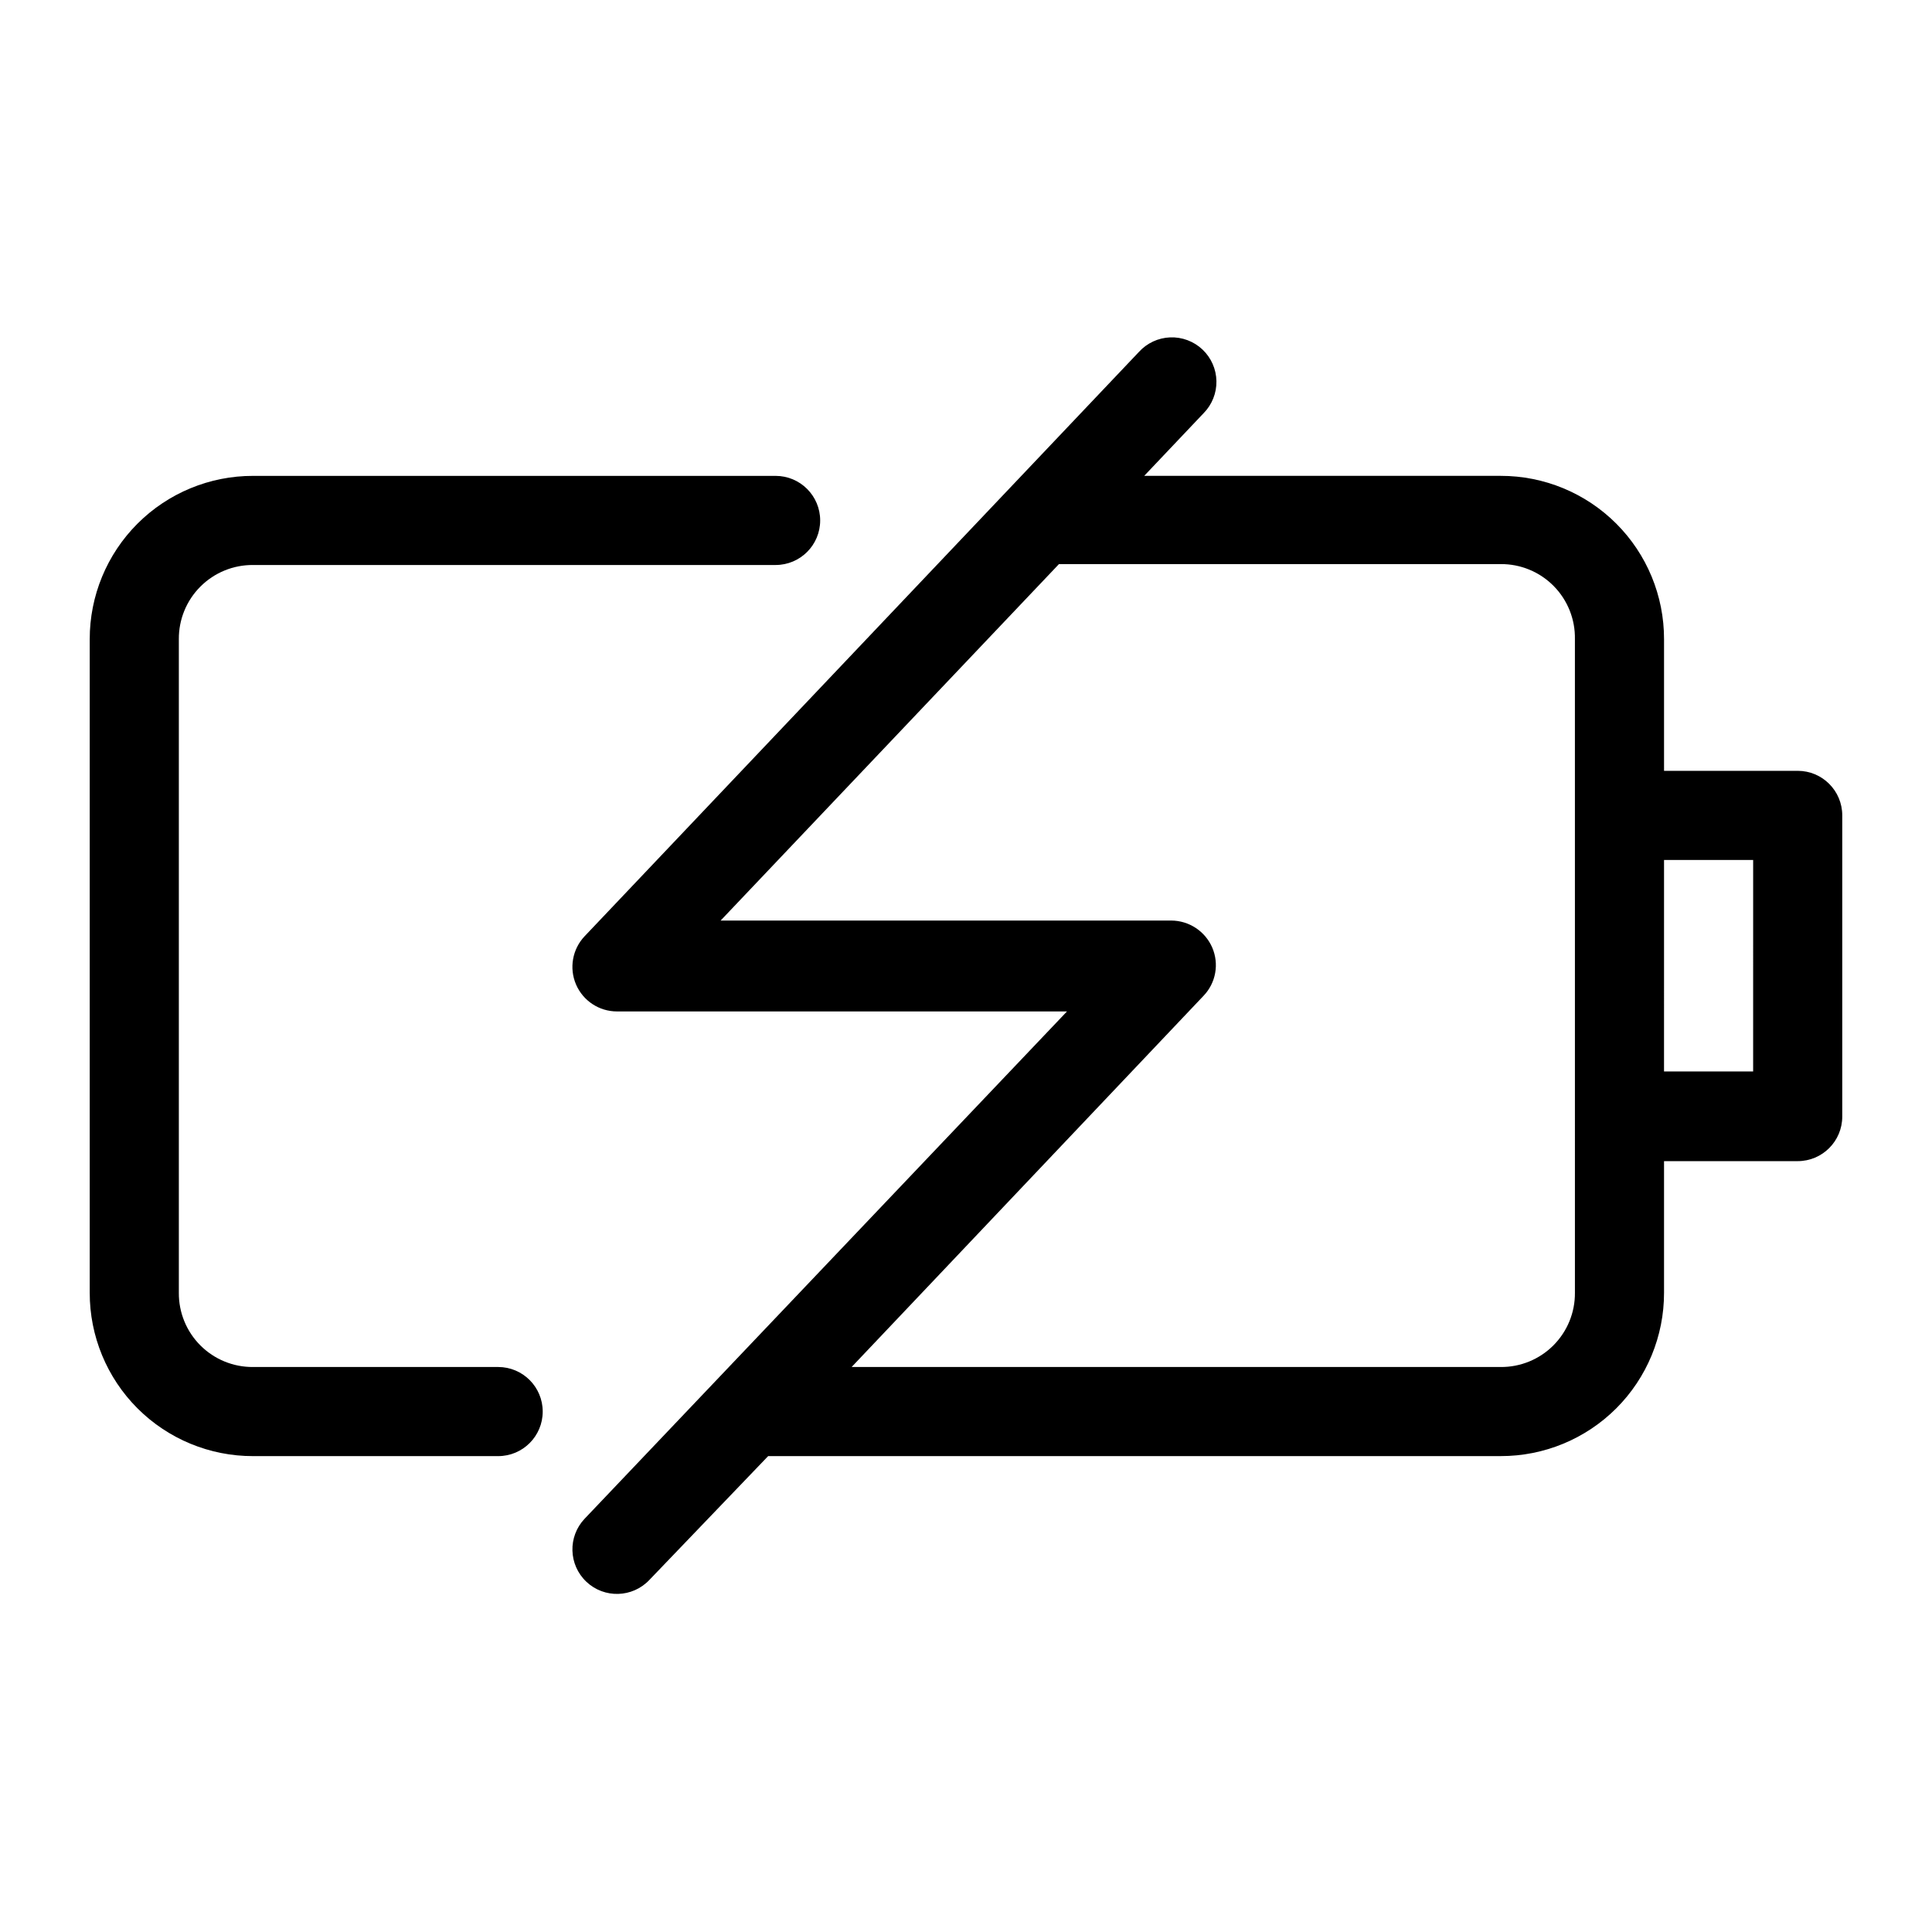
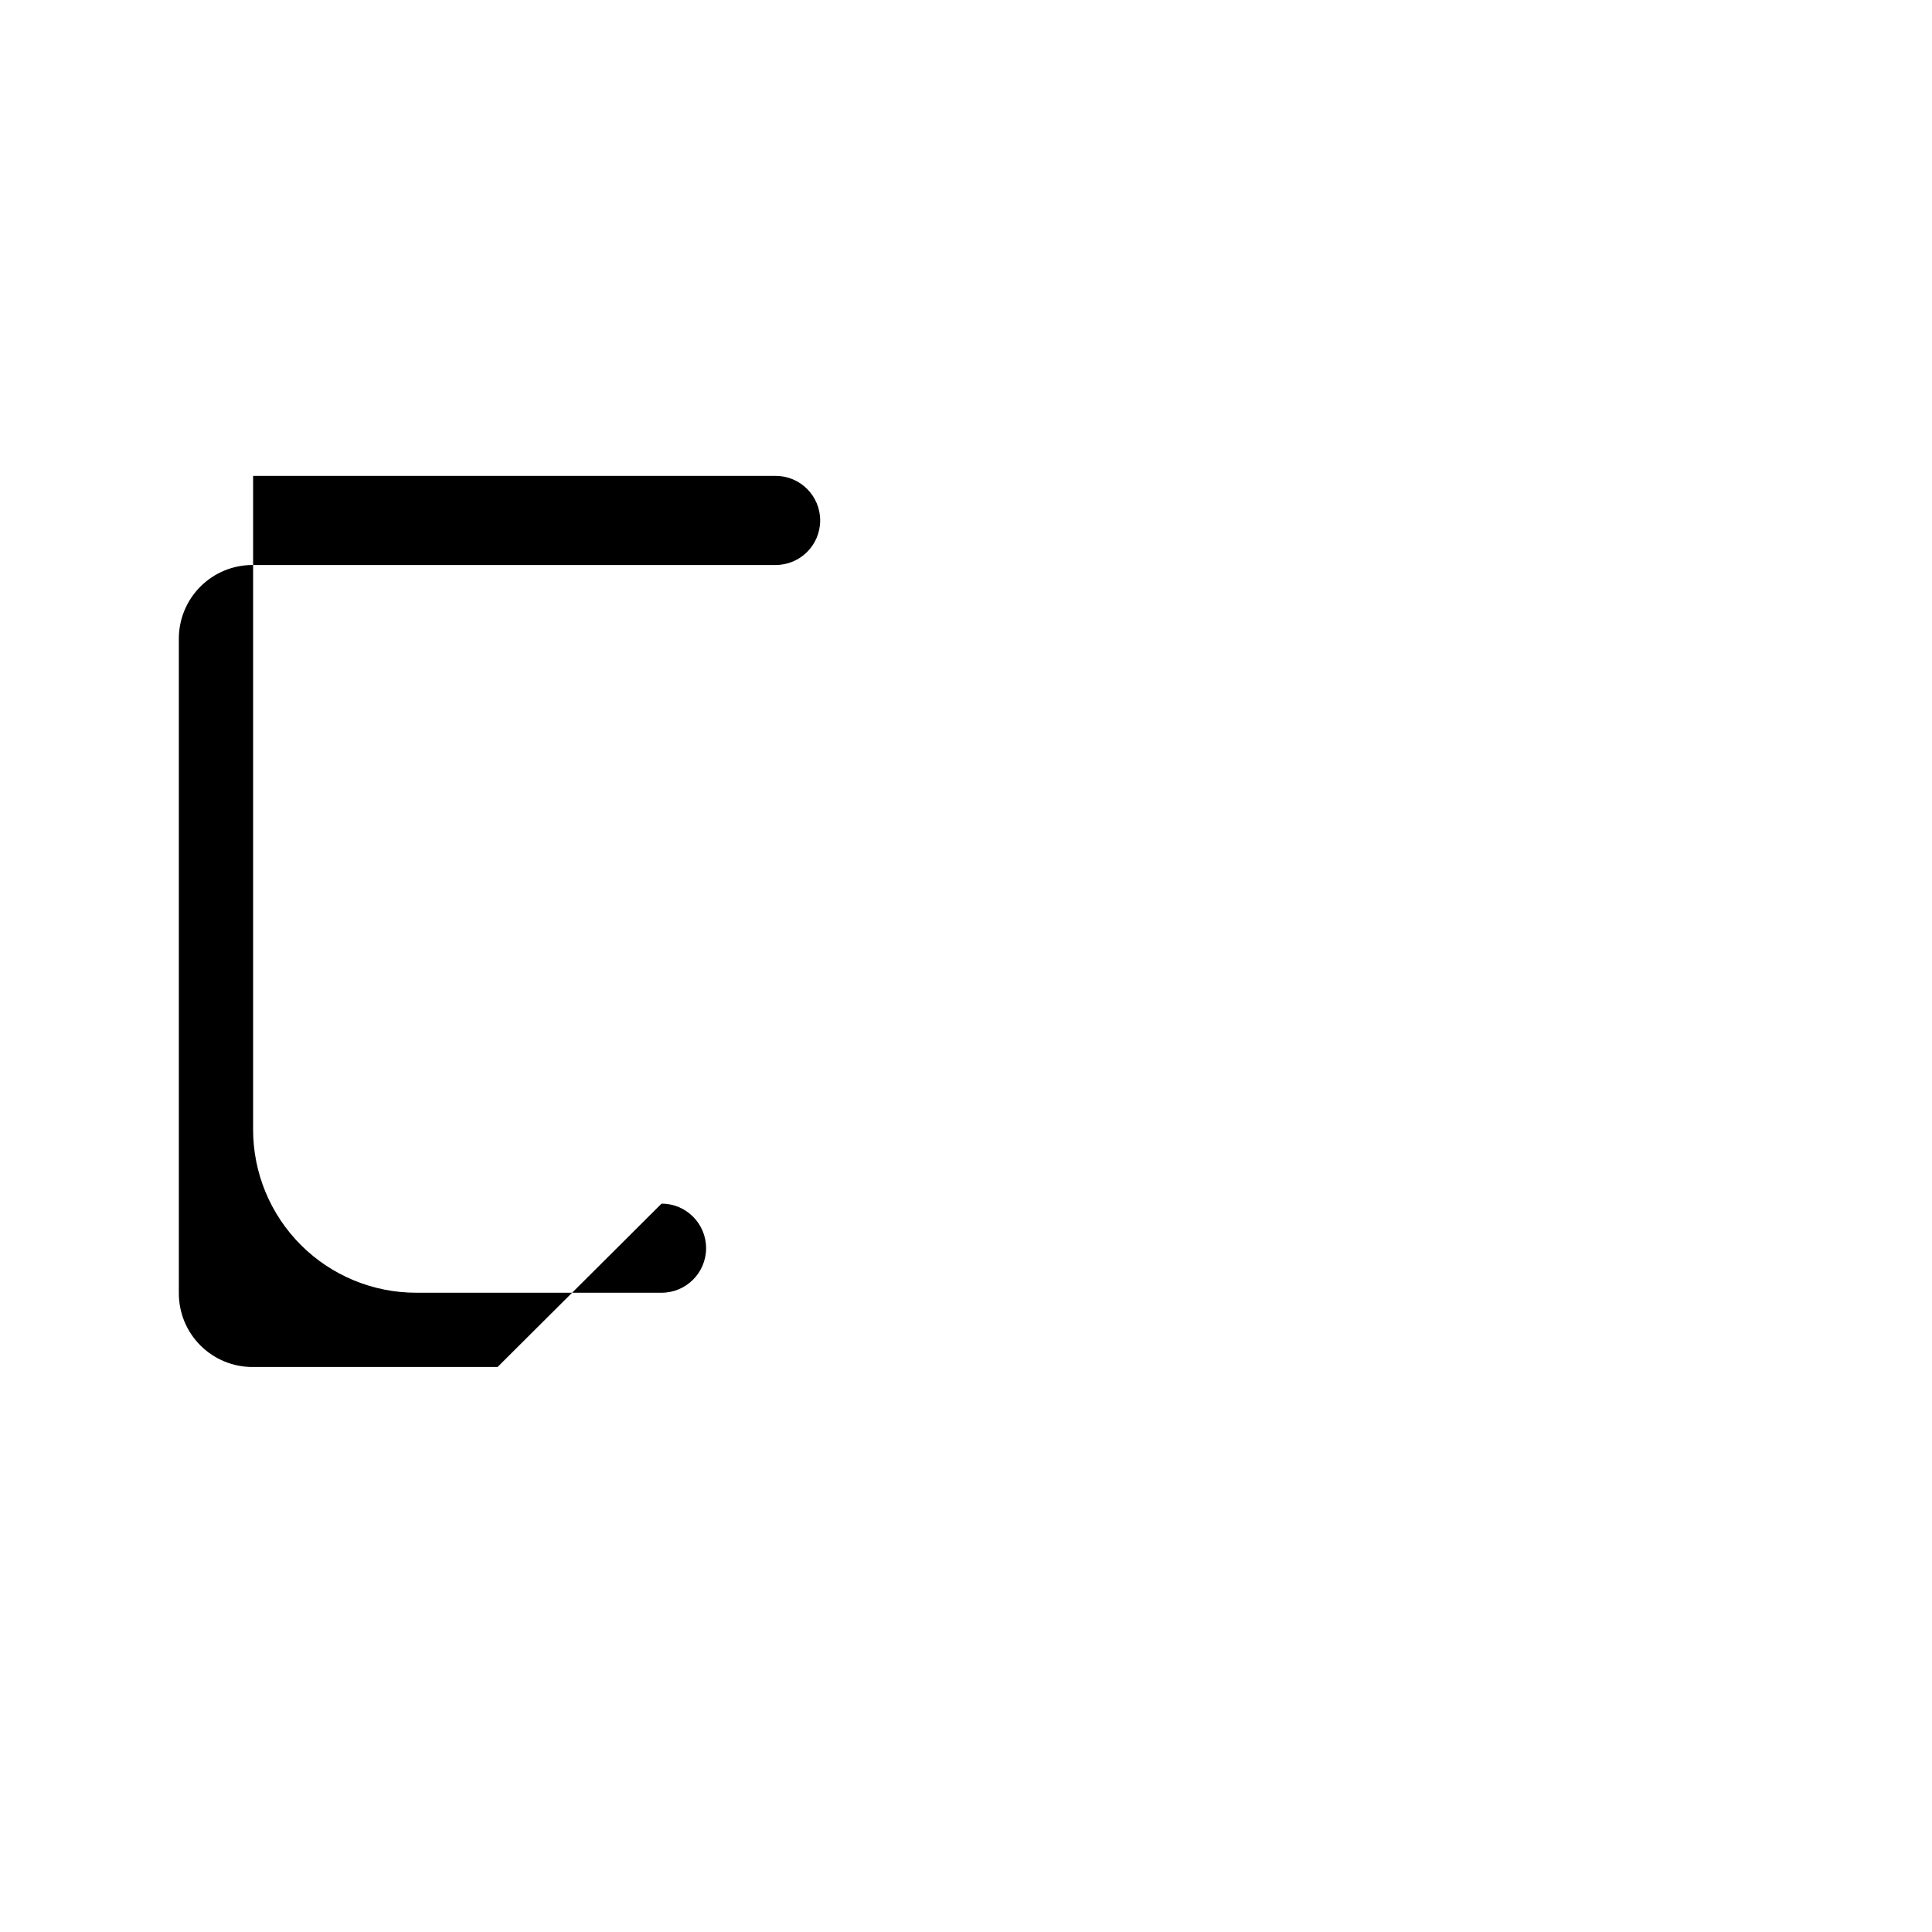
<svg xmlns="http://www.w3.org/2000/svg" fill="#000000" width="800px" height="800px" version="1.1" viewBox="144 144 512 512">
  <g>
-     <path d="m275.86 506.27h-64.785c-5.234 0.043-10.262-2.016-13.965-5.715-3.699-3.703-5.758-8.73-5.715-13.965v-173.18c-0.043-5.231 2.016-10.262 5.715-13.961 3.703-3.703 8.73-5.762 13.965-5.719h138.47c6.519 0 11.809-5.285 11.809-11.809 0-6.519-5.289-11.809-11.809-11.809h-138.47c-11.488-0.02-22.516 4.535-30.637 12.66-8.125 8.121-12.68 19.148-12.66 30.637v173.18c-0.02 11.488 4.535 22.516 12.66 30.641 8.121 8.121 19.148 12.676 30.637 12.656h64.945c6.519 0 11.805-5.285 11.805-11.809 0-6.519-5.285-11.809-11.805-11.809z" />
-     <path d="m620.41 348.28h-35.422v-34.875c0.02-11.488-4.535-22.516-12.66-30.637-8.125-8.125-19.148-12.68-30.637-12.66h-94.465l15.742-16.609h0.004c2.227-2.262 3.449-5.324 3.394-8.5-0.055-3.172-1.387-6.191-3.695-8.371-2.309-2.18-5.398-3.34-8.57-3.219-3.172 0.125-6.16 1.52-8.293 3.875l-146.89 154.84c-3.238 3.43-4.125 8.453-2.262 12.781 1.867 4.328 6.129 7.137 10.844 7.137h119.26l-127.84 134.45c-4.477 4.738-4.266 12.211 0.473 16.691 4.738 4.477 12.211 4.262 16.688-0.473l31.488-32.828h194.12c11.488 0.02 22.512-4.535 30.637-12.656 8.125-8.125 12.68-19.152 12.66-30.641v-34.871h35.422c6.523 0 11.809-5.289 11.809-11.809v-79.824c0-6.519-5.285-11.805-11.809-11.805zm-59.039 138.31c0.043 5.234-2.016 10.262-5.719 13.965-3.699 3.699-8.73 5.758-13.961 5.715h-172l93.285-98.398c3.25-3.406 4.148-8.43 2.281-12.754-1.875-4.332-6.141-7.144-10.863-7.164h-119.42l89.664-94.465h117.05c5.273-0.043 10.34 2.051 14.047 5.801 3.707 3.754 5.738 8.844 5.633 14.117zm47.23-58.648h-23.617l0.004-56.047h23.617z" />
+     <path d="m275.86 506.27h-64.785c-5.234 0.043-10.262-2.016-13.965-5.715-3.699-3.703-5.758-8.73-5.715-13.965v-173.18c-0.043-5.231 2.016-10.262 5.715-13.961 3.703-3.703 8.73-5.762 13.965-5.719h138.47c6.519 0 11.809-5.285 11.809-11.809 0-6.519-5.289-11.809-11.809-11.809h-138.47v173.18c-0.02 11.488 4.535 22.516 12.66 30.641 8.121 8.121 19.148 12.676 30.637 12.656h64.945c6.519 0 11.805-5.285 11.805-11.809 0-6.519-5.285-11.809-11.805-11.809z" />
  </g>
</svg>